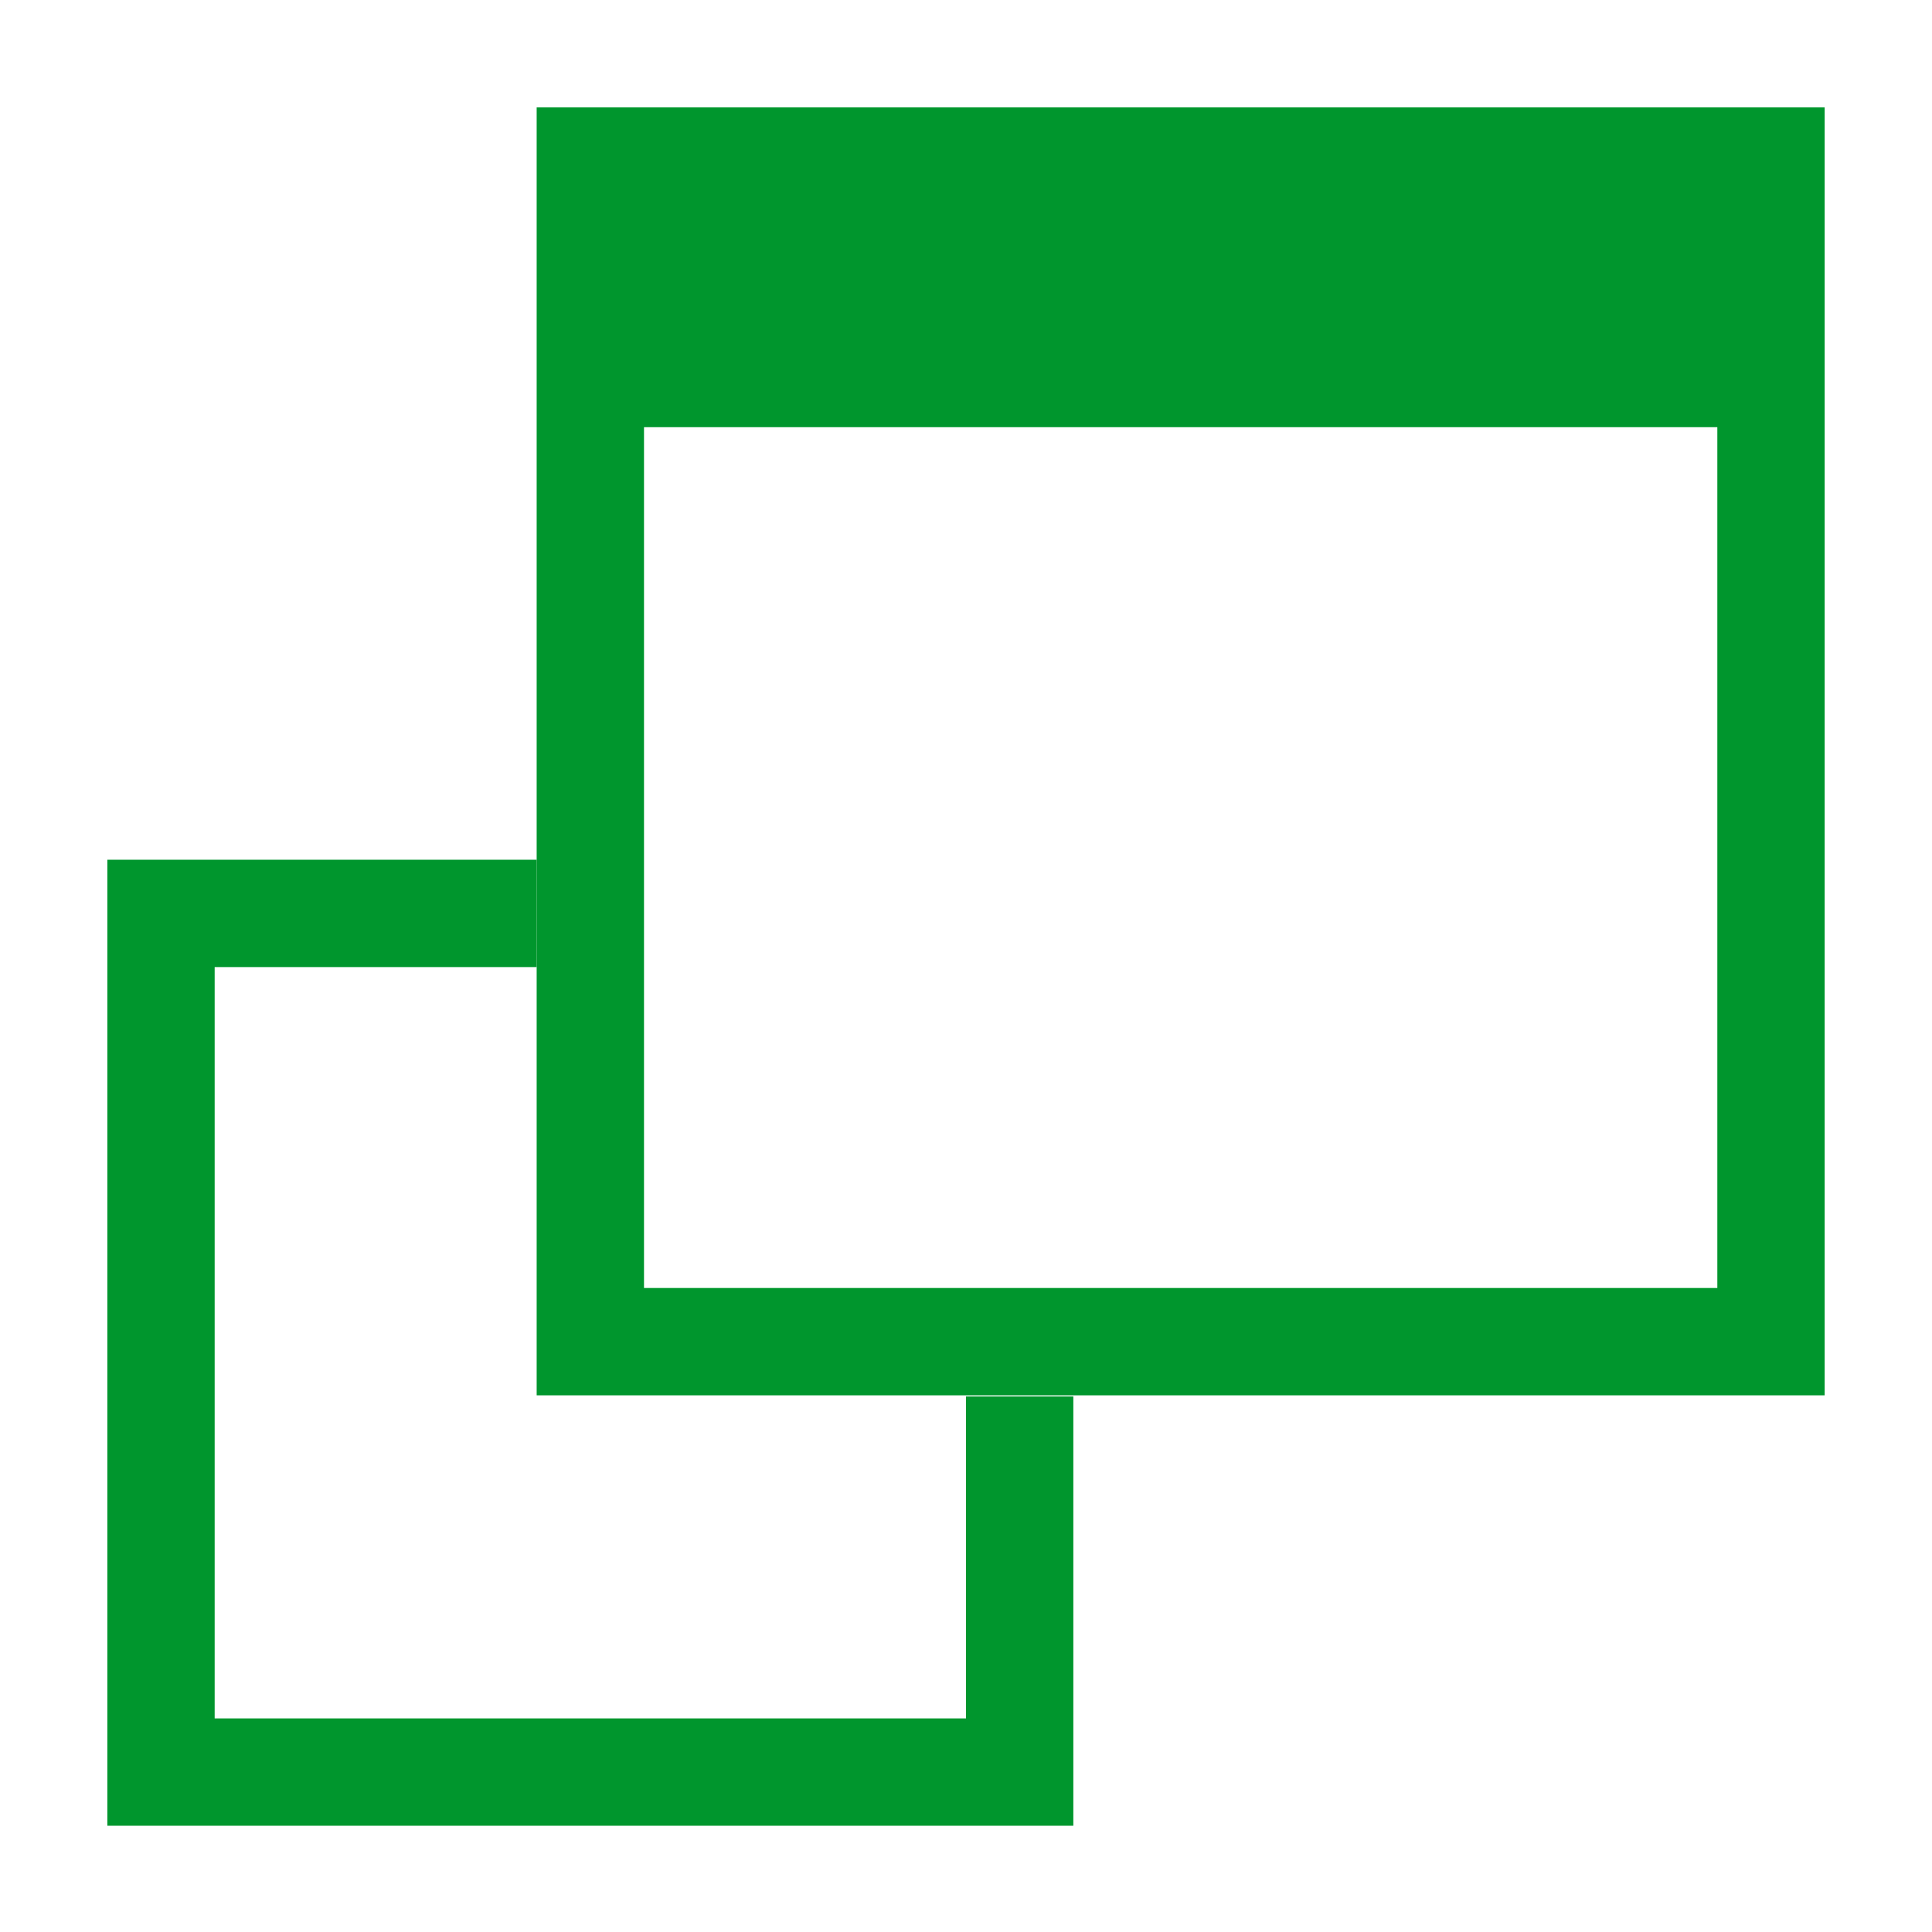
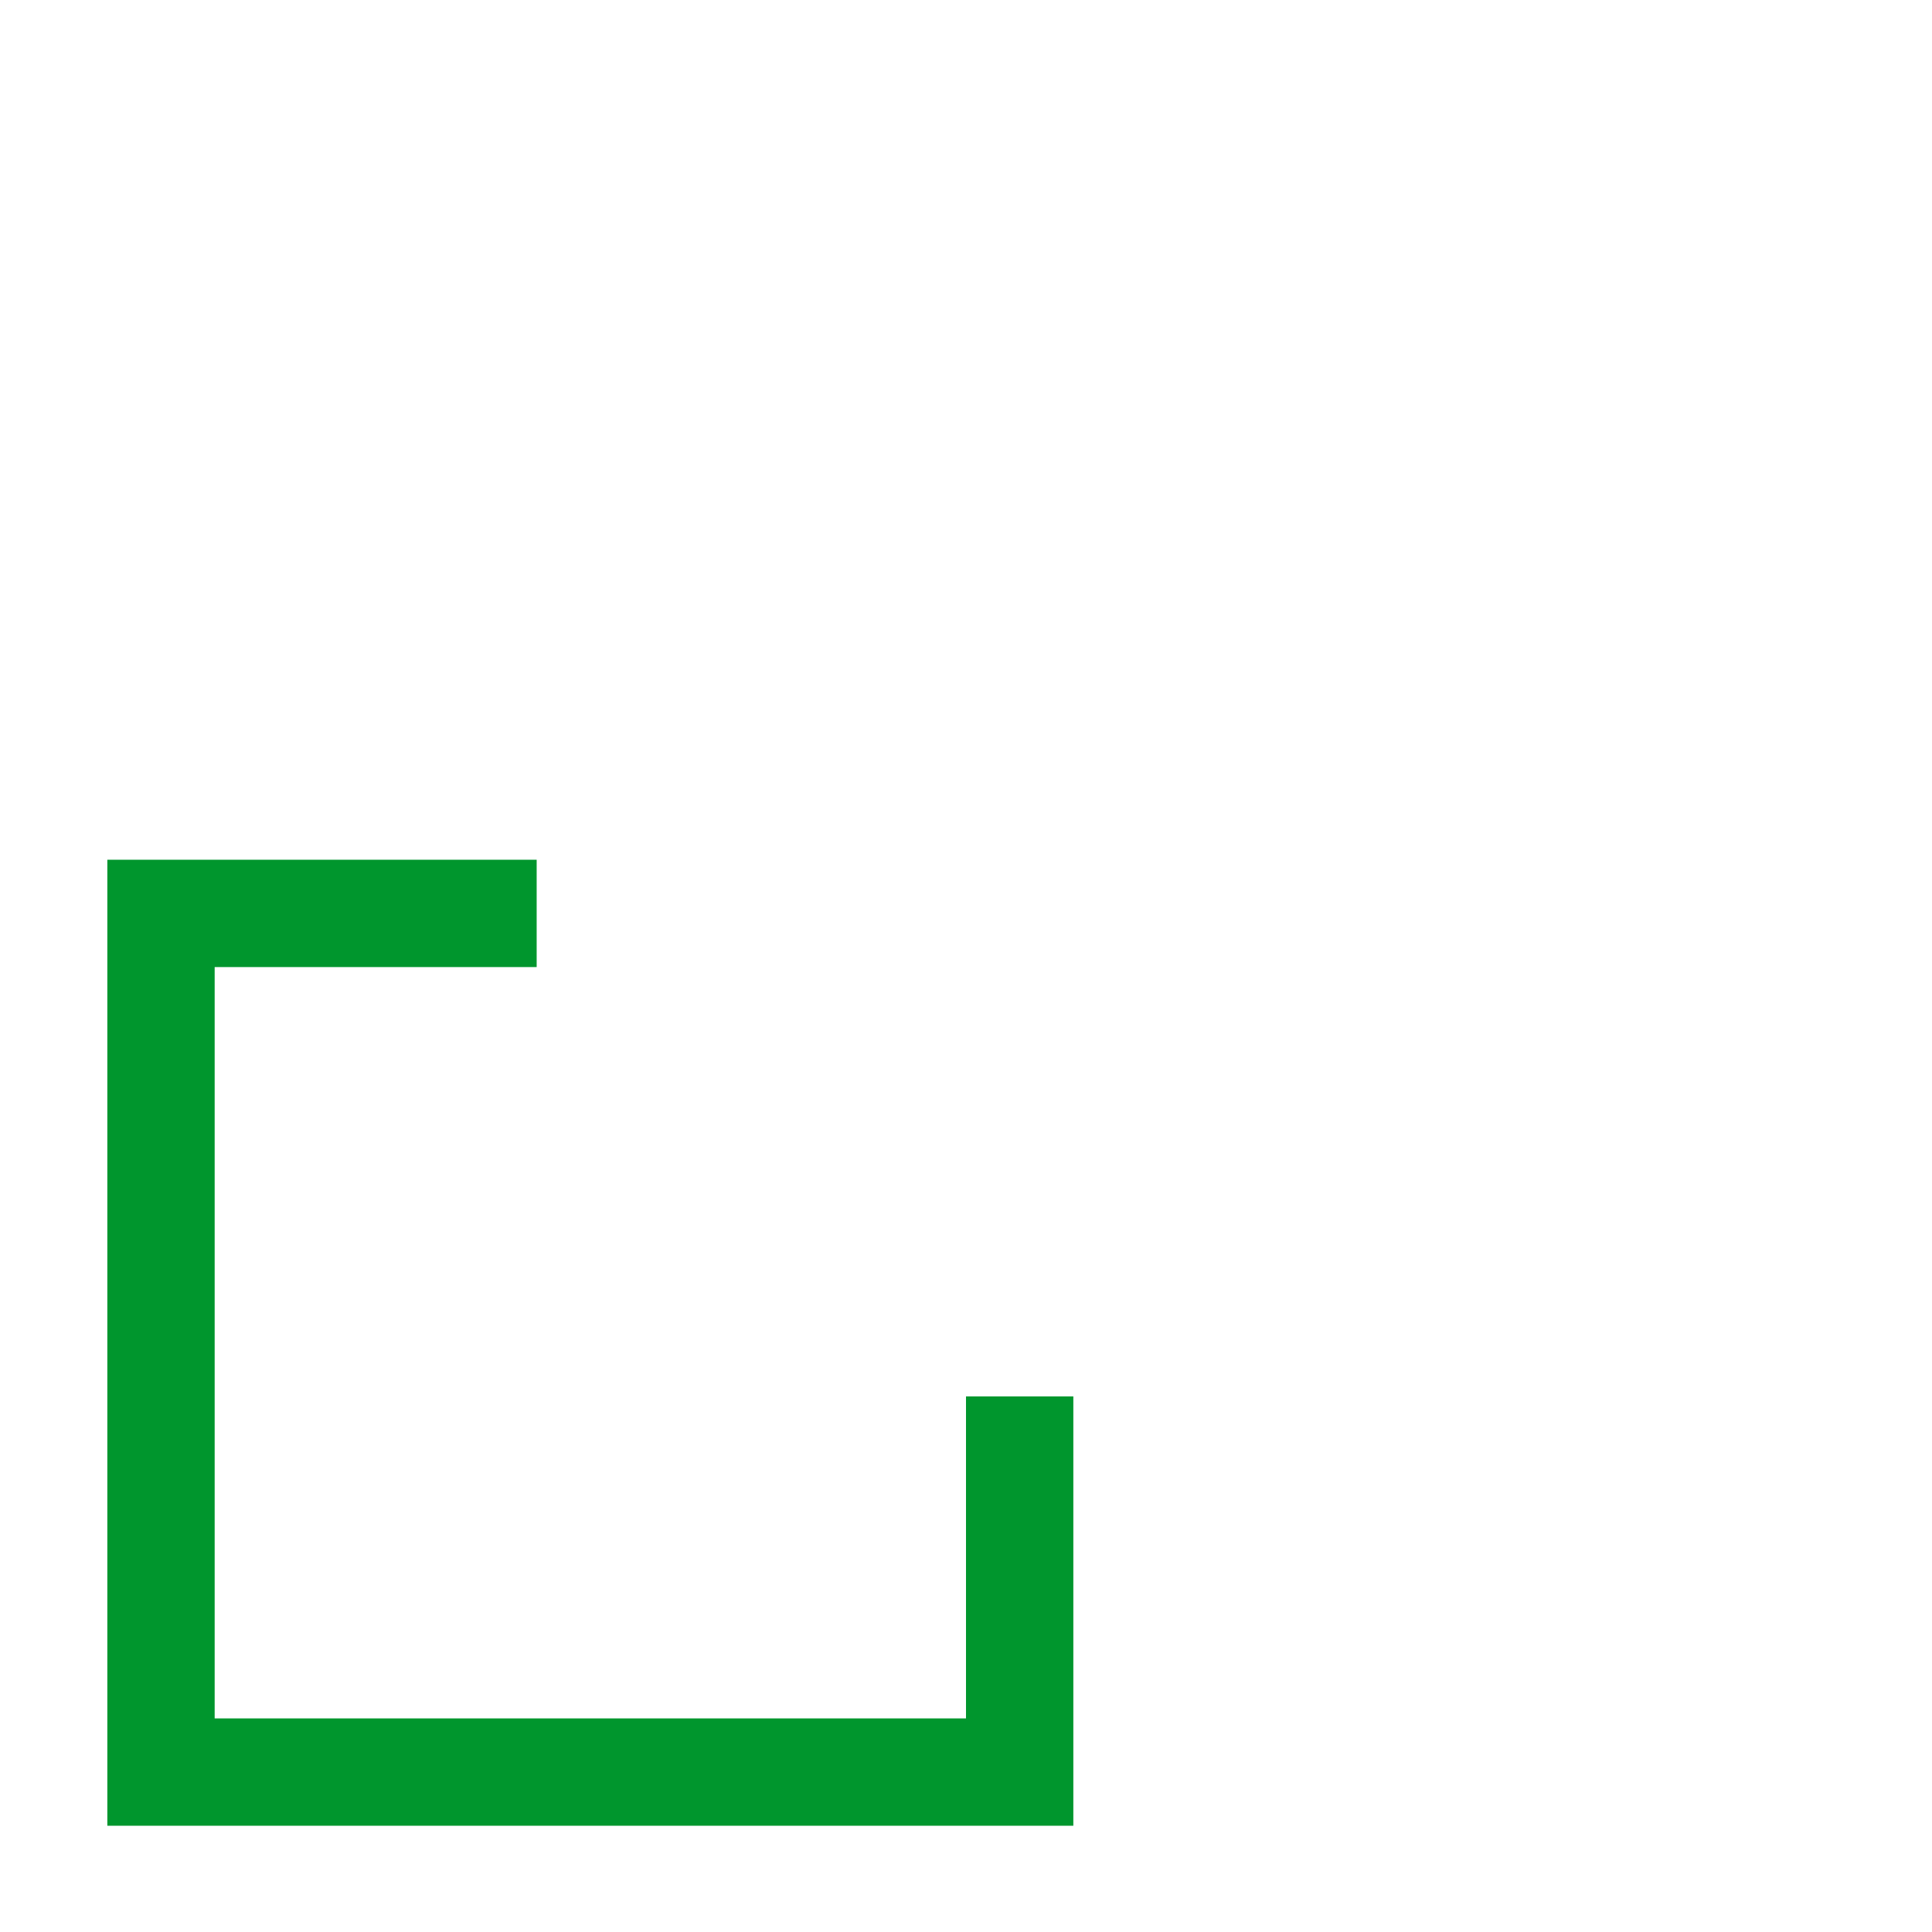
<svg xmlns="http://www.w3.org/2000/svg" width="16" height="16" id="icons" viewBox="0 0 54 54" fill="#00962d">
  <g id="maximise-1">
    <polygon points="27 39.03 27 48.03 6 48.03 6 27.03 15 27.03 15 24.03 3 24.03 3 51.03 30 51.03 30 39.03 27 39.03" />
-     <path d="M15,3V39H51V3ZM48,36H18V11.94H48Z" />
  </g>
</svg>